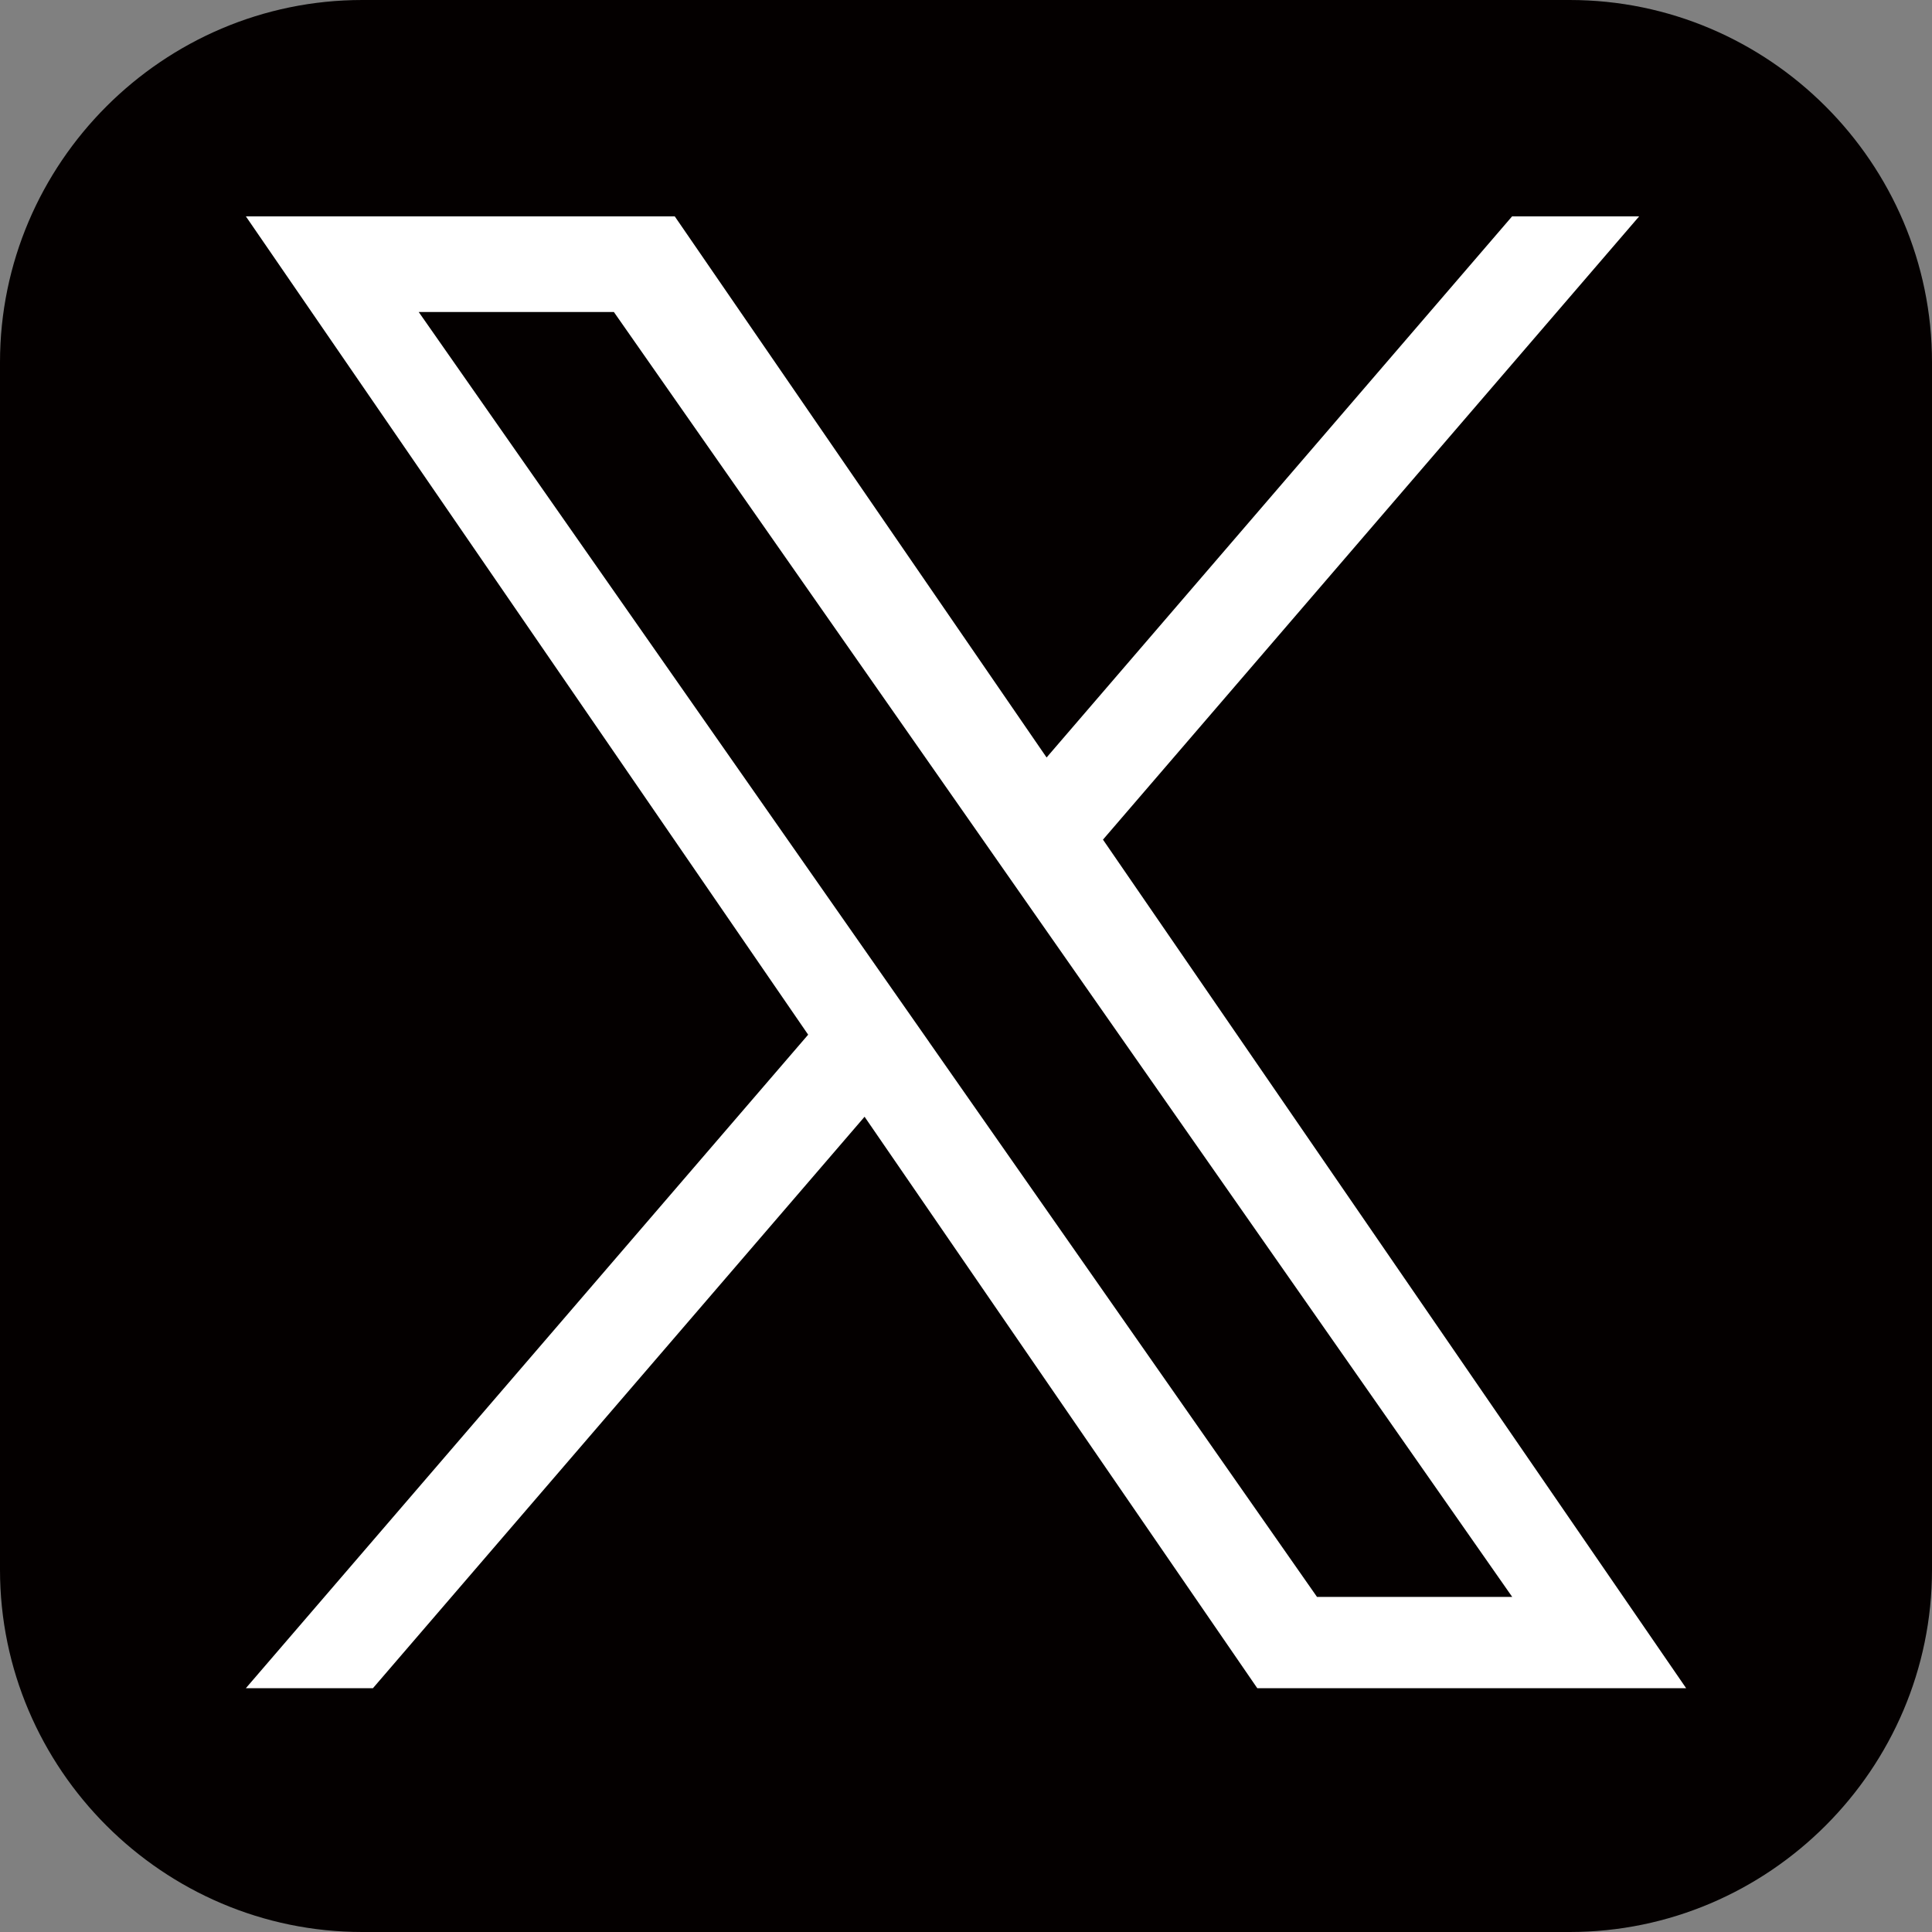
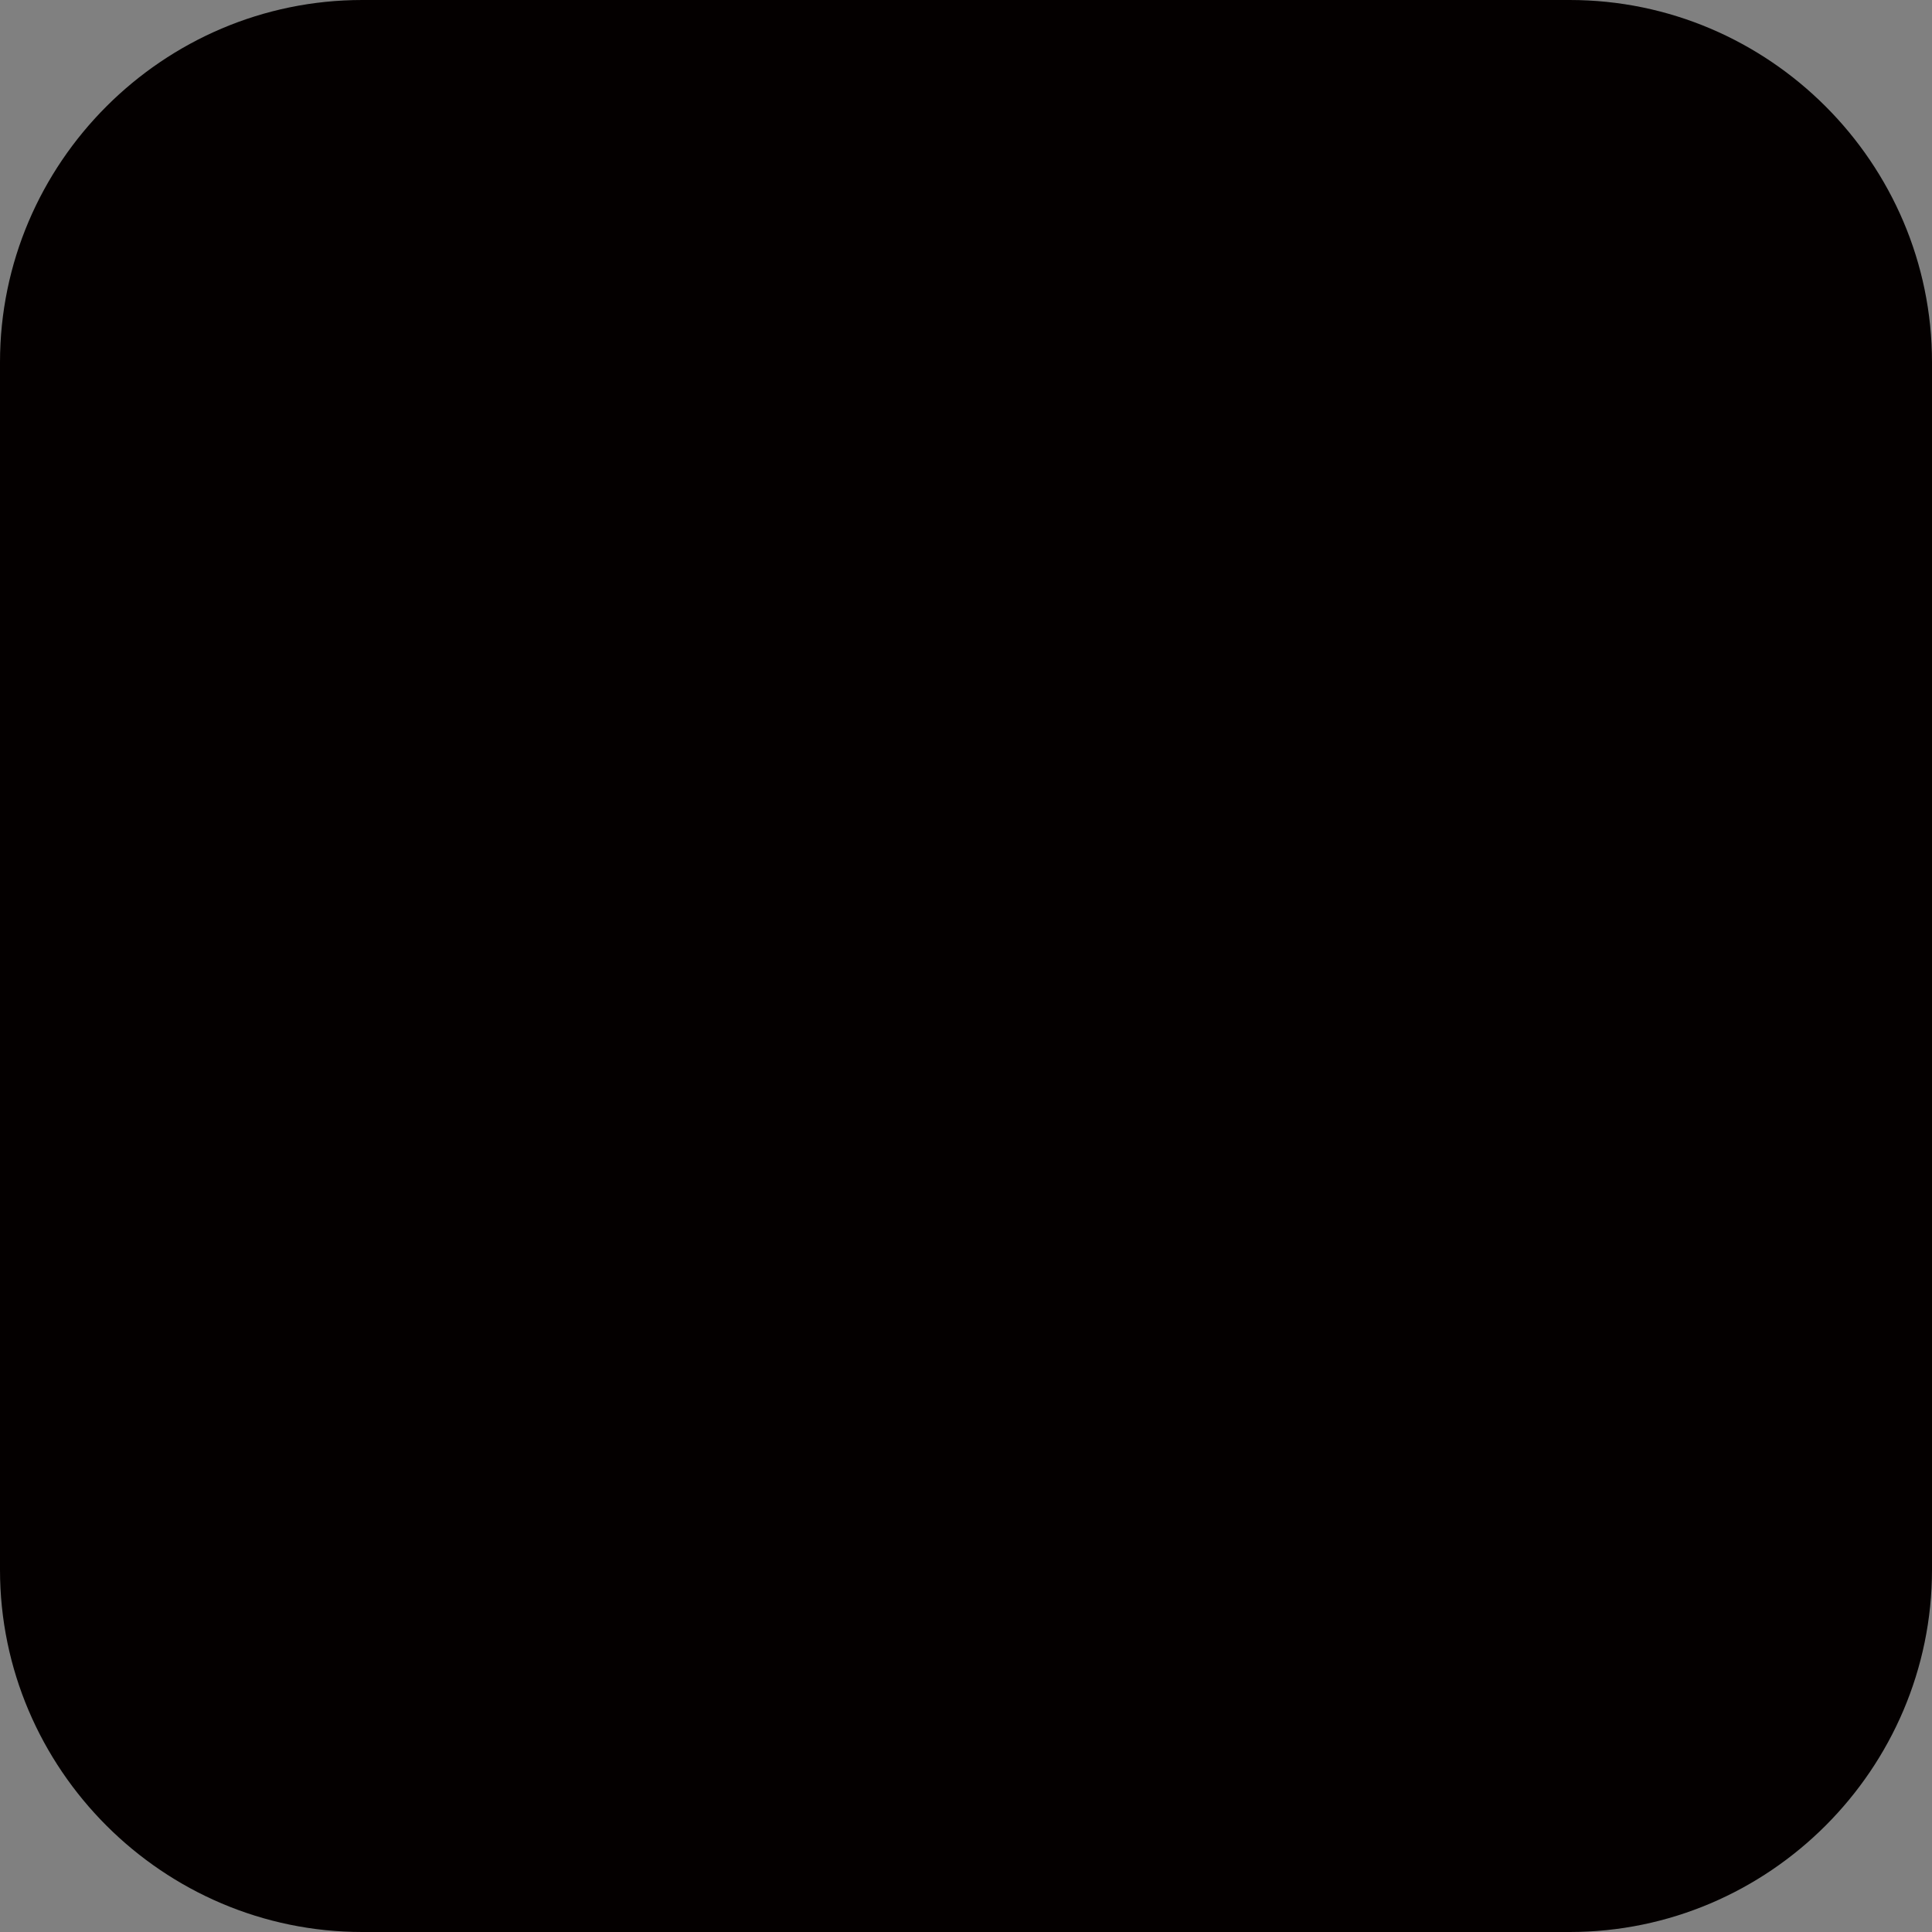
<svg xmlns="http://www.w3.org/2000/svg" version="1.1" x="0px" y="0px" width="80px" height="80px" viewBox="0 0 80 80" enable-background="new 0 0 80 80" xml:space="preserve">
  <rect x="0" y="0" width="80" height="80" fill="#808080" stroke="none" />
  <defs>
</defs>
  <g>
    <path fill="#040000" d="M80,65c0,8.25-6.75,15-15,15H15C6.75,80,0,73.25,0,65V15C0,6.75,6.75,0,15,0h50c8.25,0,15,6.75,15,15V65z" />
  </g>
-   <path fill="#FFFFFF" d="M45.673,34.766L67.874,8.959h-5.261L43.337,31.366L27.94,8.959H10.181l23.283,33.885L10.181,69.904h5.262  L35.8,46.242l16.261,23.662h17.758L45.671,34.766H45.673z M38.468,43.141l-2.359-3.373L17.338,12.919h8.081l15.149,21.667  l2.357,3.374l19.692,28.164h-8.083L38.468,43.143V43.141z" />
</svg>